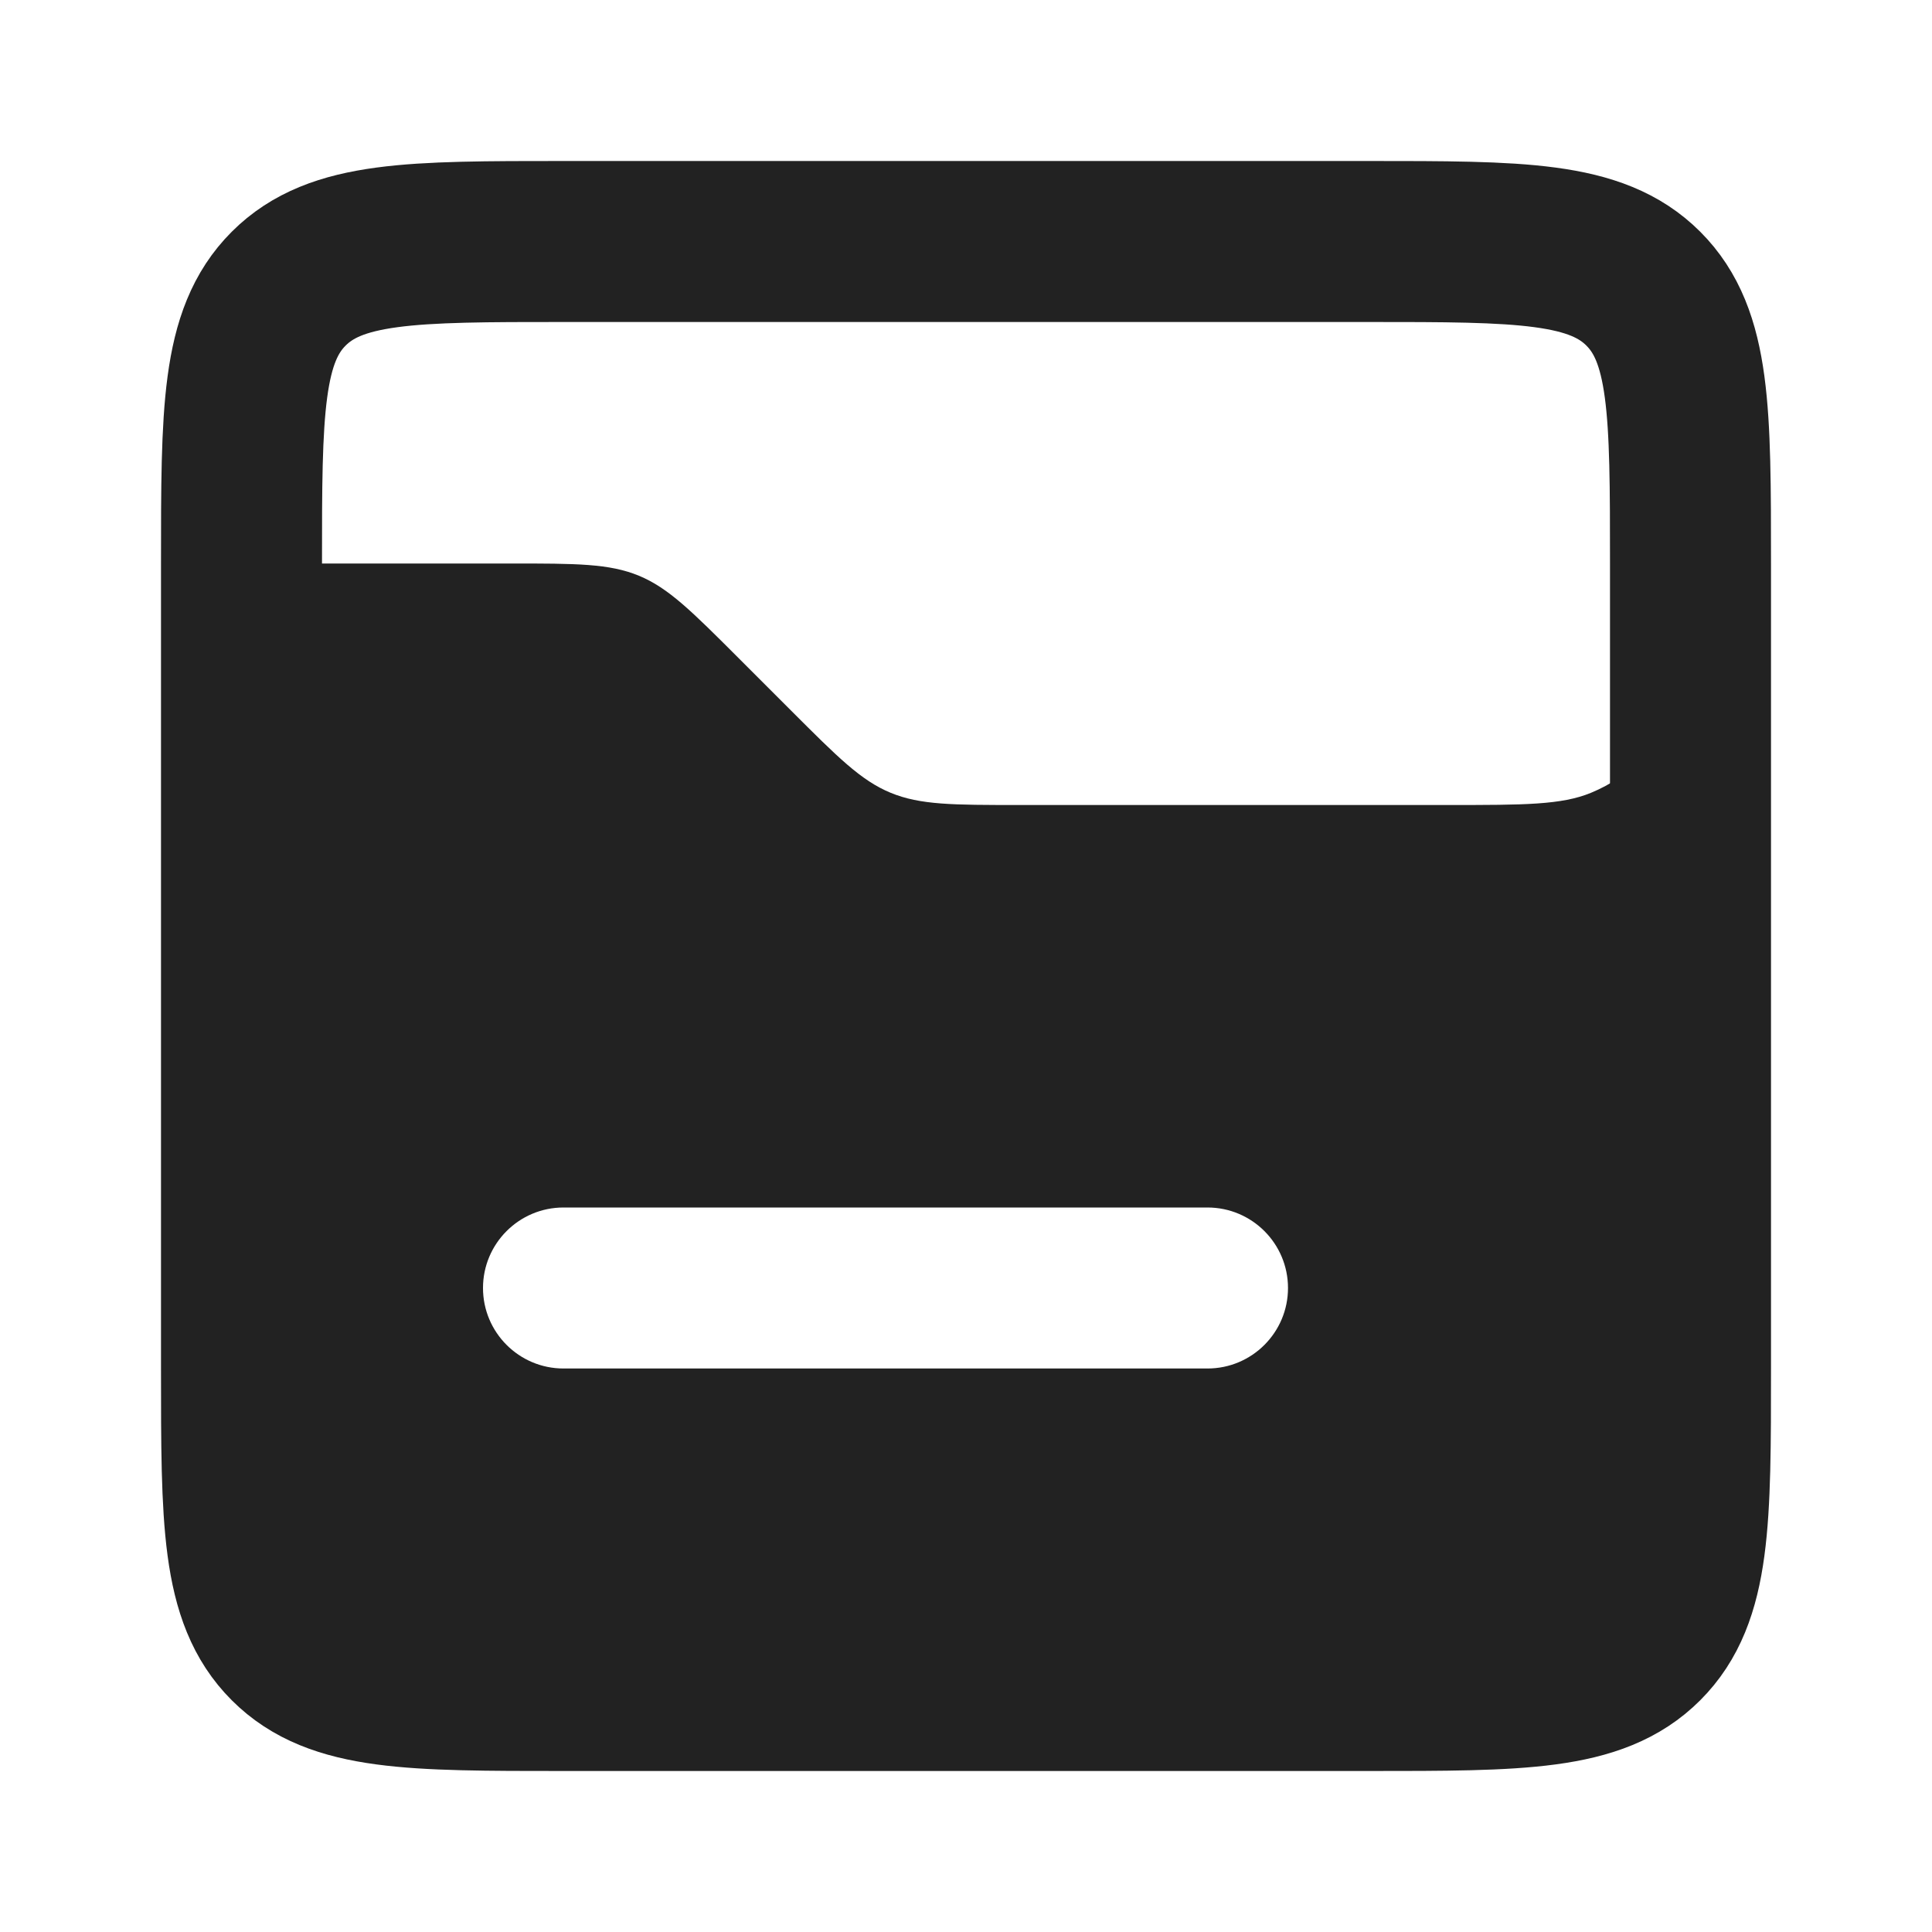
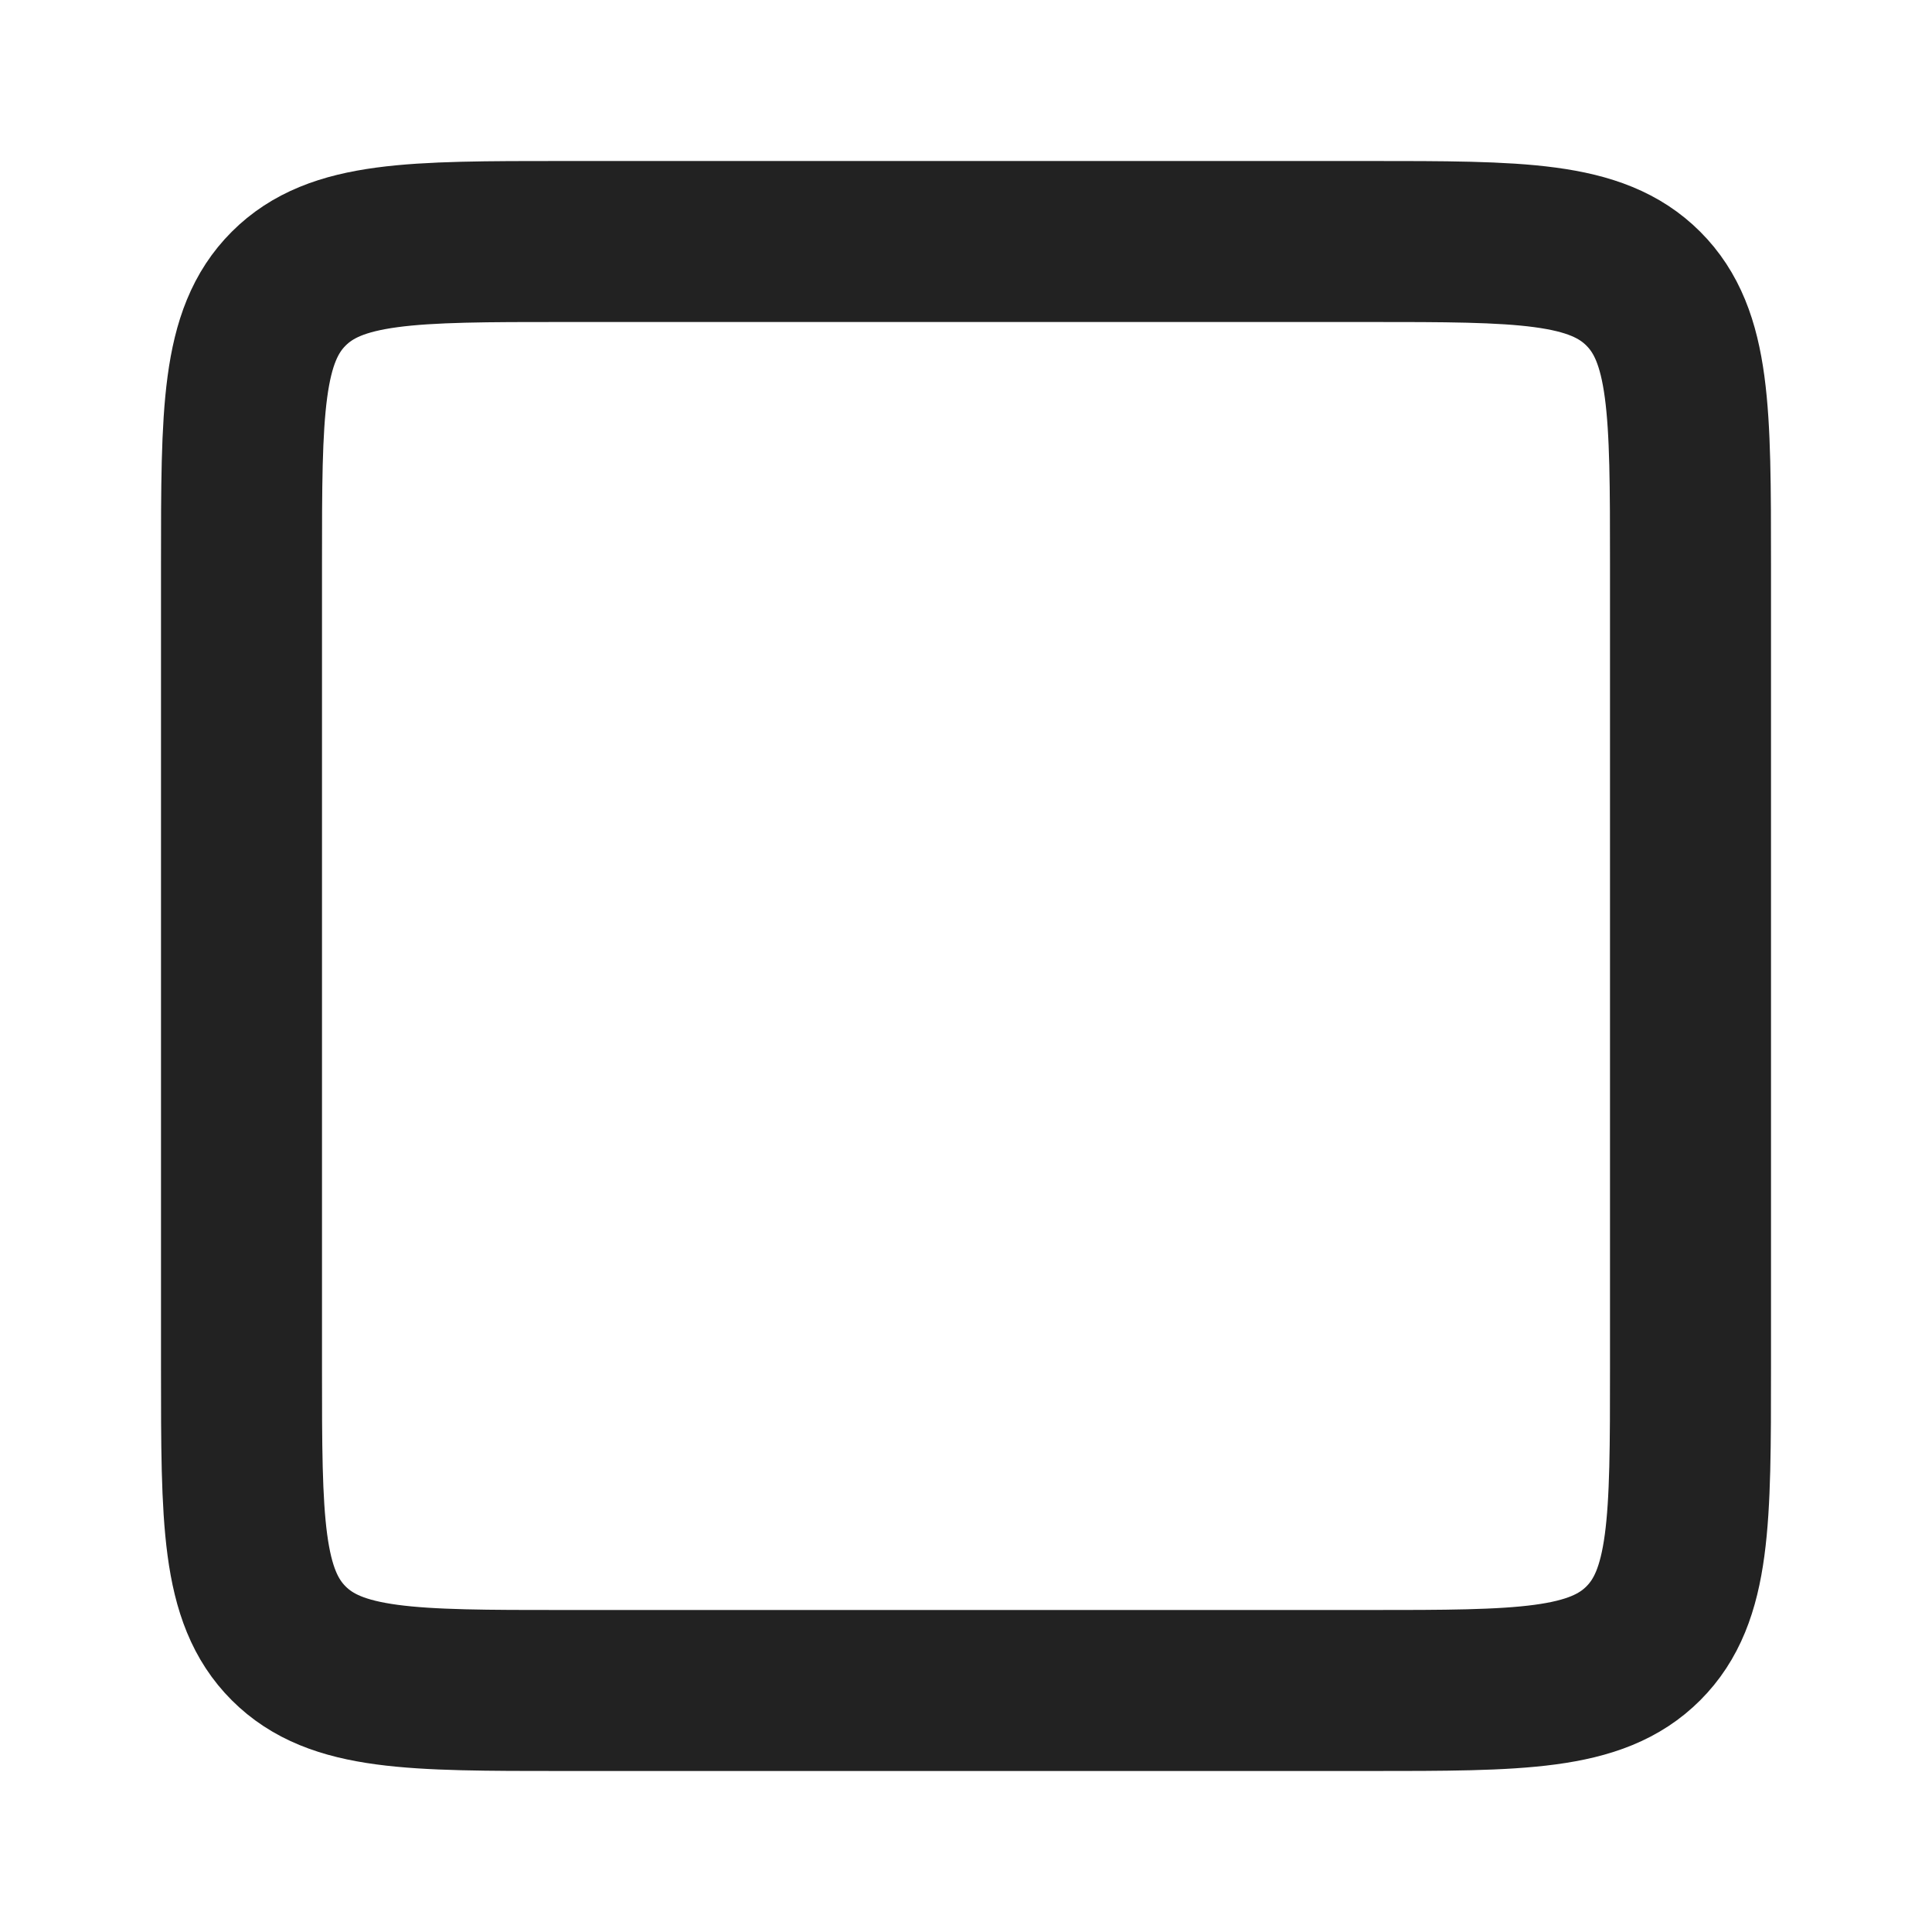
<svg xmlns="http://www.w3.org/2000/svg" width="800px" height="800px" viewBox="0 0 24 24" fill="none">
  <path d="M3 7C3 5.114 3 4.172 3.586 3.586C4.172 3 5.114 3 7 3H17C18.886 3 19.828 3 20.414 3.586C21 4.172 21 5.114 21 7V17C21 18.886 21 19.828 20.414 20.414C19.828 21 18.886 21 17 21H7C5.114 21 4.172 21 3.586 20.414C3 19.828 3 18.886 3 17V7Z" stroke="#222222" stroke-width="2" />
-   <path fill-rule="evenodd" clip-rule="evenodd" d="M18 10H12.657C11.839 10 11.431 10 11.063 9.848C10.695 9.696 10.406 9.406 9.828 8.828L9.828 8.828L9.172 8.172C8.594 7.594 8.304 7.304 7.937 7.152C7.569 7 7.161 7 6.343 7H3V17C3 18.886 3 19.828 3.586 20.414C4.172 21 5.114 21 7 21H17C18.886 21 19.828 21 20.414 20.414C21 19.828 21 18.886 21 17V7C21 7.932 21 8.398 20.848 8.765C20.645 9.255 20.255 9.645 19.765 9.848C19.398 10 18.932 10 18 10ZM7 15C6.448 15 6 15.448 6 16C6 16.552 6.448 17 7 17H15C15.552 17 16 16.552 16 16C16 15.448 15.552 15 15 15H7Z" fill="#222222" />
</svg>